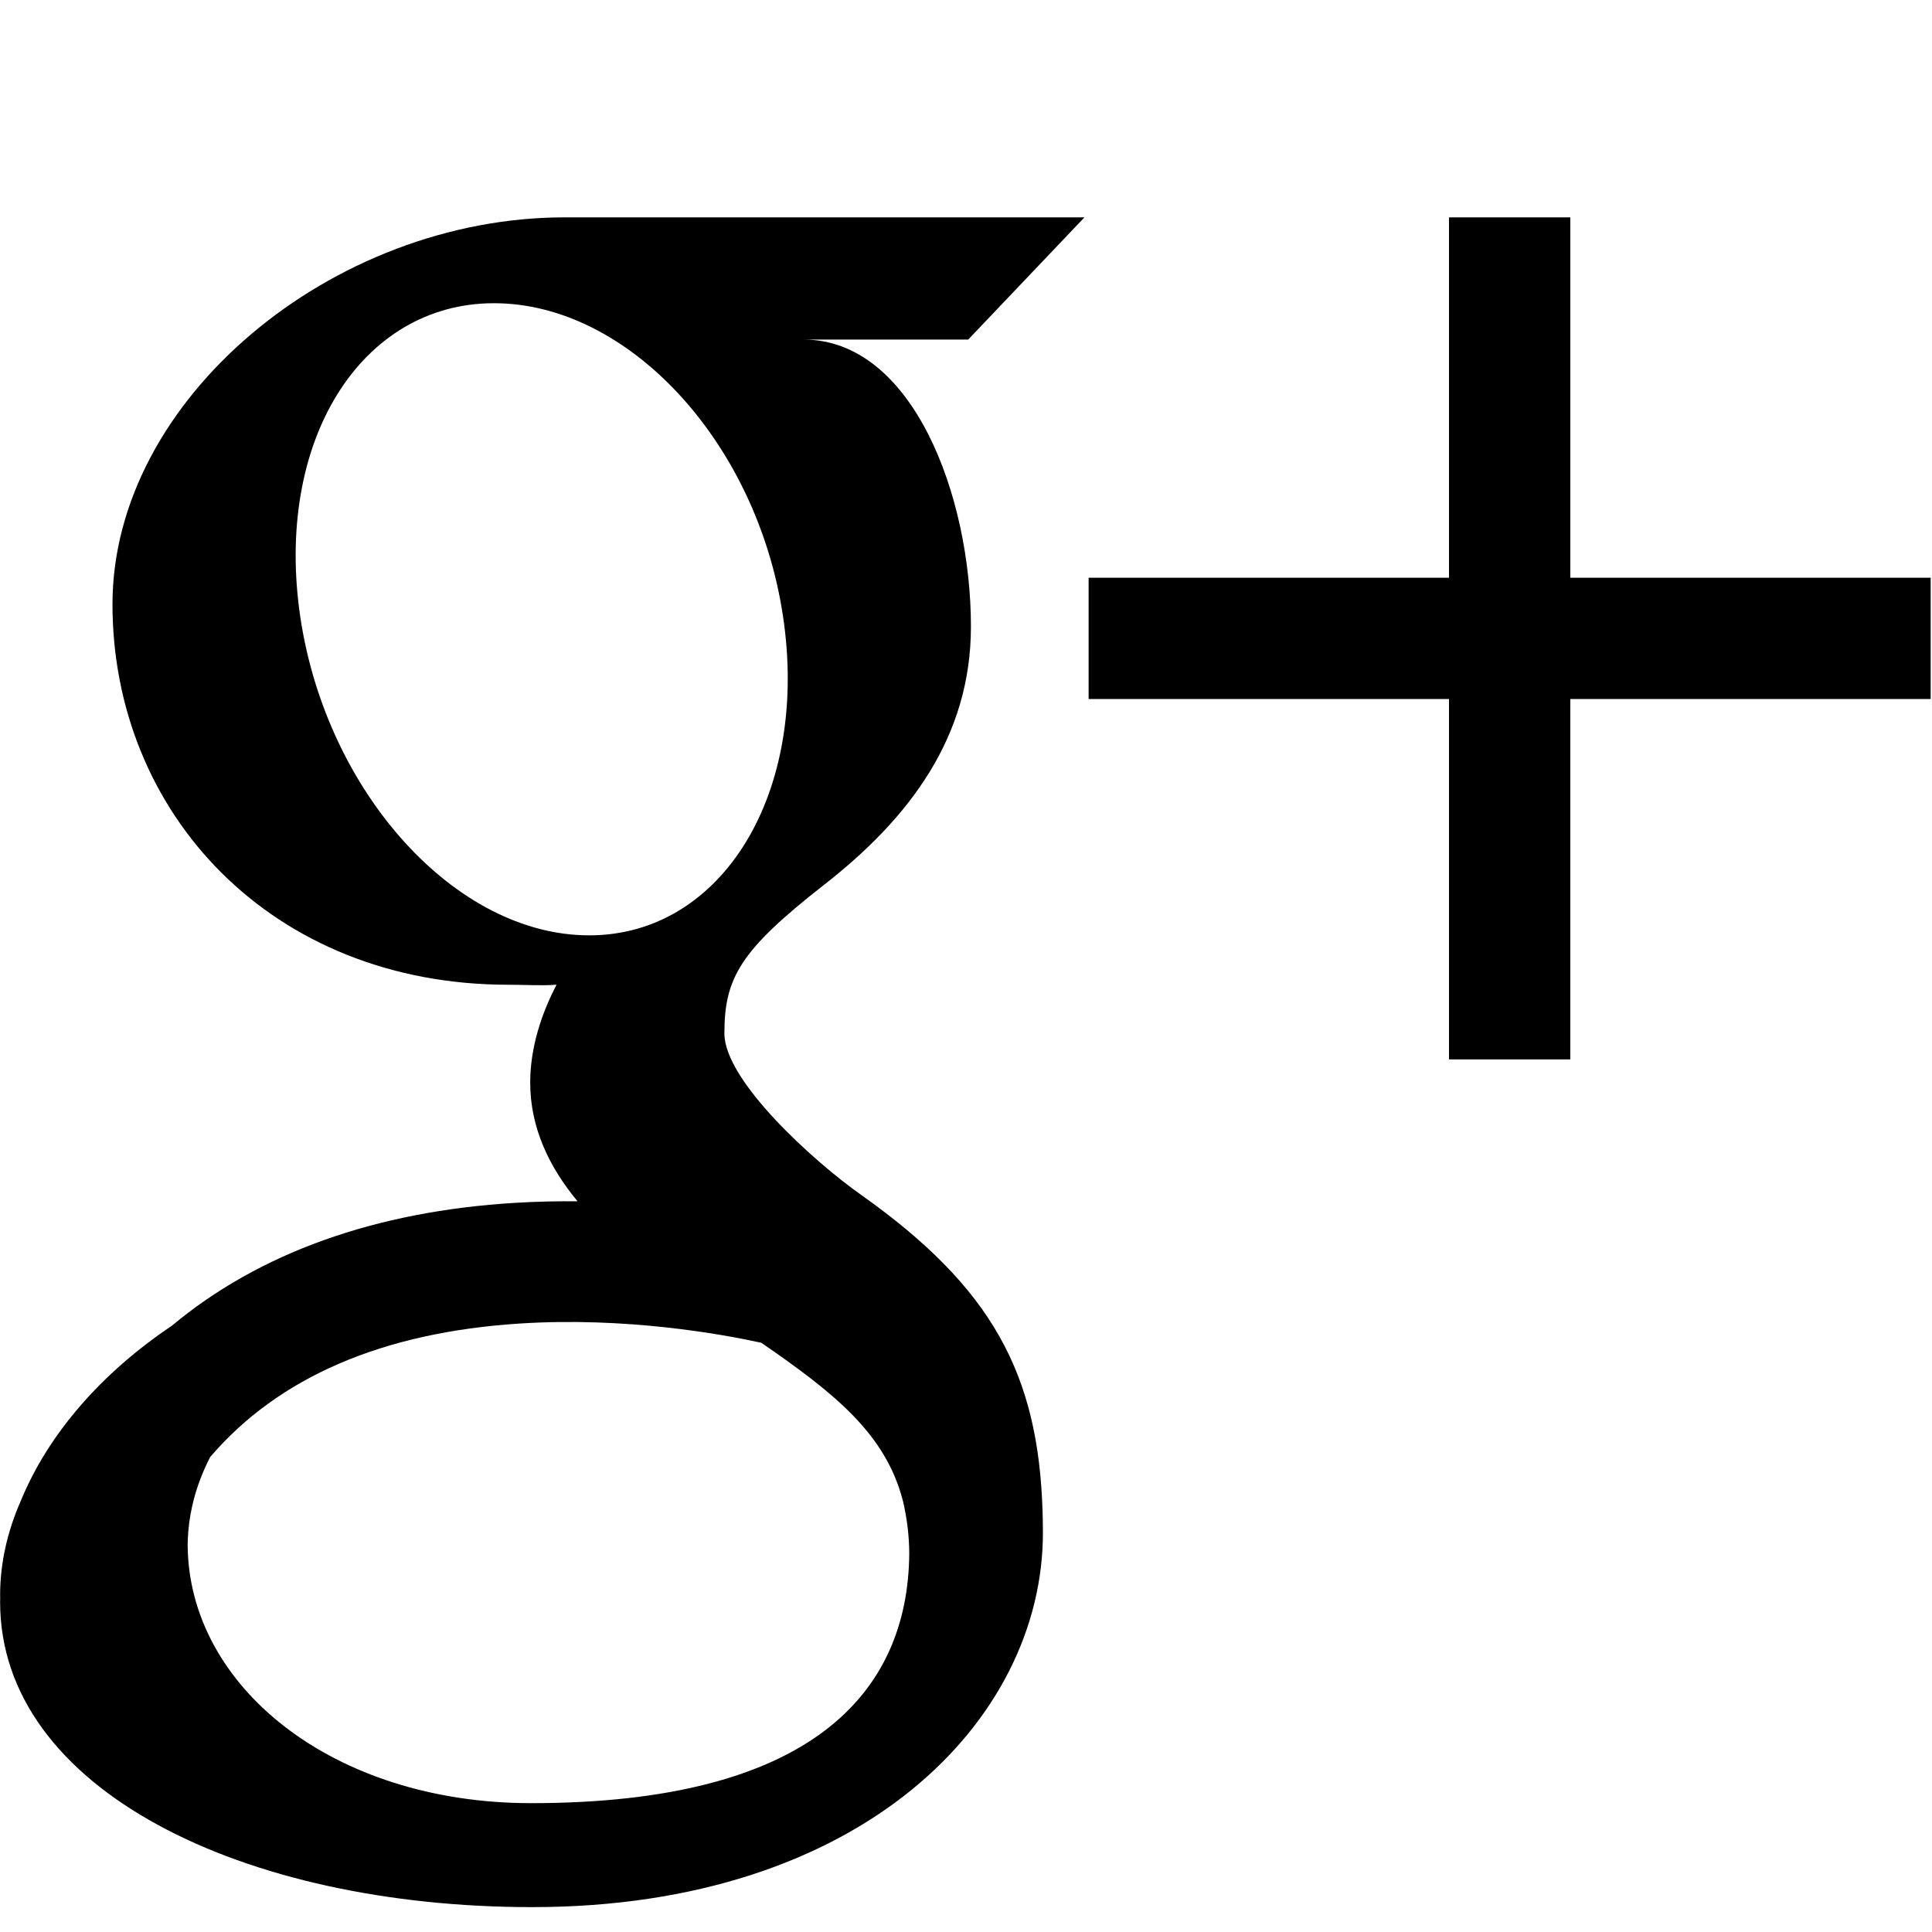
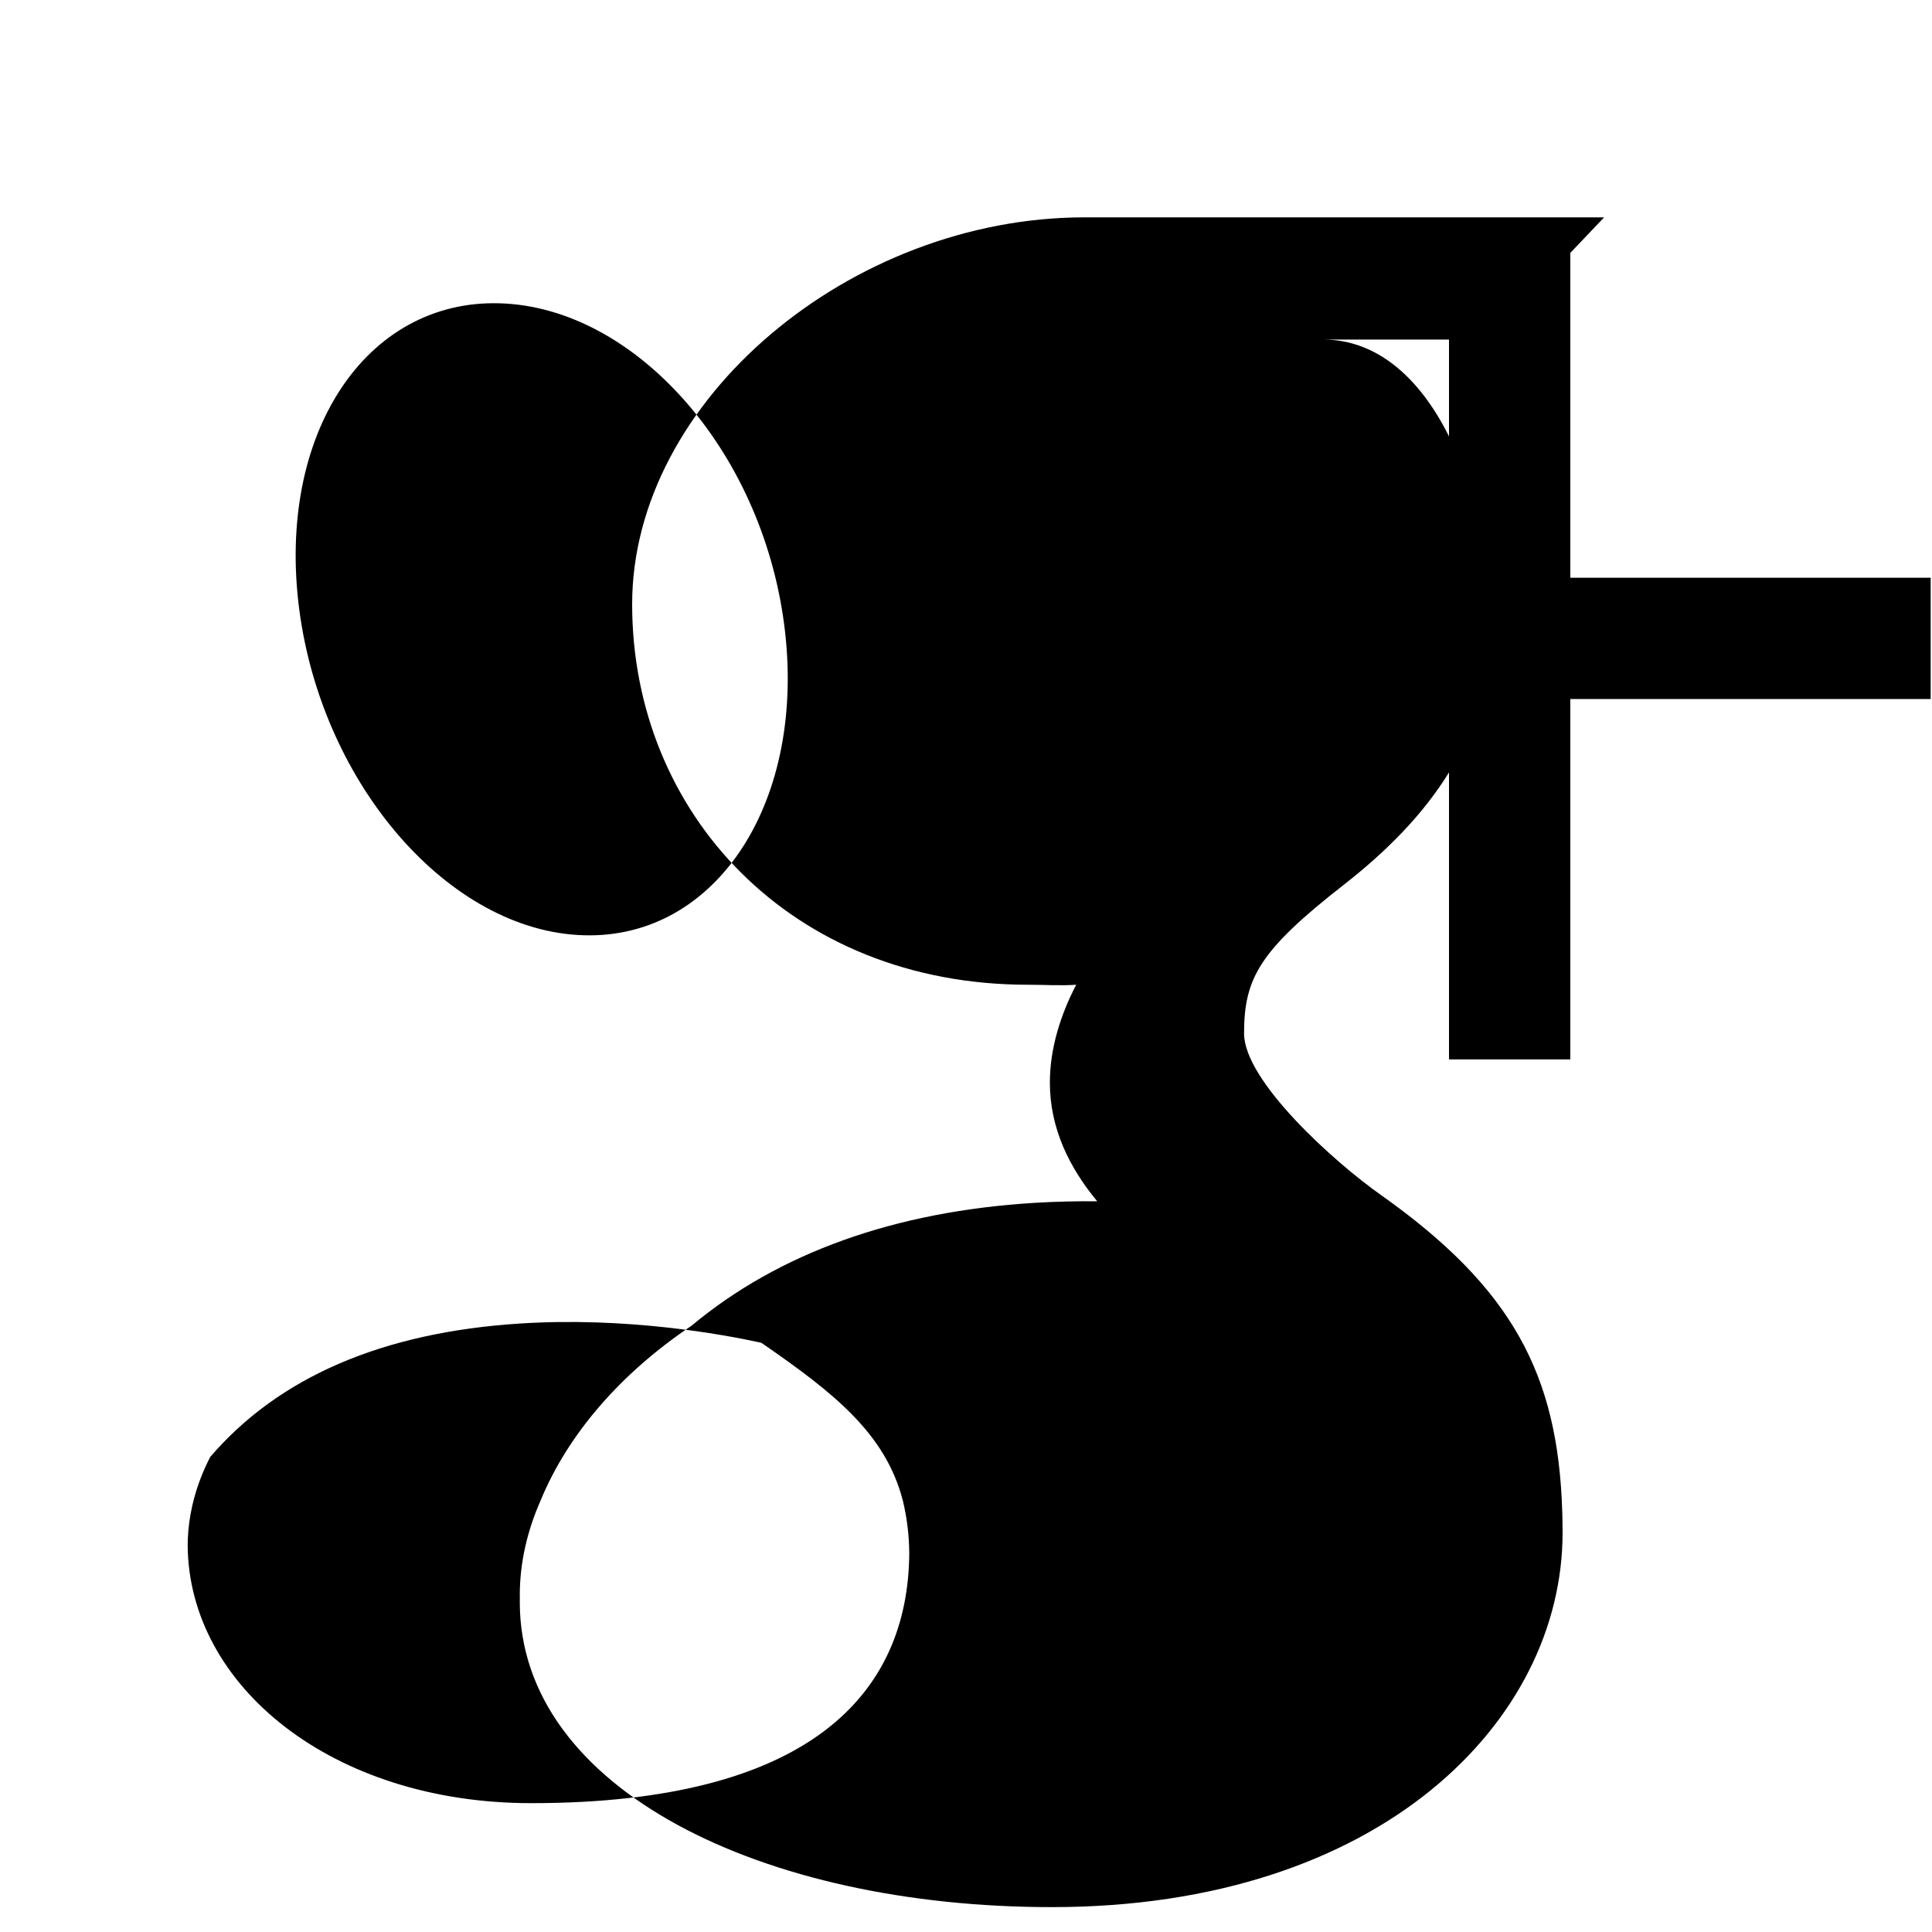
<svg xmlns="http://www.w3.org/2000/svg" viewBox="0 0 512 512">
-   <path d="M416.146 153.104v-95.504h-32.146v95.504h-95.504v32.146h95.504v95.504h32.145v-95.504h95.504v-32.146h-95.504zm-128.75-95.504h-137.717c-61.745 0-119.869 48.332-119.869 102.524 0 55.364 42.105 100.843 104.909 100.843 4.385 0 8.613.296 12.772 0-4.074 7.794-6.982 16.803-6.982 25.925 0 12.17 5.192 22.583 12.545 31.46-5.303-.046-10.783.067-16.386.402-37.307 2.236-68.08 13.344-91.121 32.581-18.765 12.586-32.751 28.749-39.977 46.265-3.605 8.154-5.538 16.62-5.538 25.14l.018.82-.018.983c0 49.744 64.534 80.863 141.013 80.863 87.197 0 135.337-49.447 135.337-99.192l-.003-.363.003-.213-.019-1.478c-.007-.672-.012-1.346-.026-2.009-.012-.532-.029-1.058-.047-1.583-1.108-36.537-13.435-59.361-48.048-83.887-12.469-8.782-36.267-30.231-36.267-42.81 0-14.769 4.221-22.041 26.439-39.409 22.782-17.79 38.893-39.309 38.893-68.424 0-34.65-15.439-76.049-44.392-76.049h43.671l30.81-32.391zm-85.642 298.246c19.347 13.333 32.891 24.081 37.486 41.754v.001l.056.203c1.069 4.522 1.645 9.18 1.666 13.935-.325 37.181-26.35 66.116-100.199 66.116-52.713 0-90.82-31.053-91.028-68.414.005-.43.008-.863.025-1.292l.002-.051c.114-3.006.505-5.969 1.15-8.881.127-.54.241-1.082.388-1.617 1.008-3.942 2.502-7.774 4.399-11.478 18.146-21.163 45.655-33.045 82.107-35.377 28.12-1.799 53.515 2.818 63.95 5.101zm-47.105-107.993c-35.475-1.059-69.194-39.691-75.335-86.271-6.121-46.61 17.663-82.276 53.154-81.203 35.483 1.06 69.215 38.435 75.336 85.043 6.121 46.583-17.685 83.517-53.154 82.43z" />
+   <path d="M416.146 153.104v-95.504h-32.146v95.504h-95.504v32.146h95.504v95.504h32.145v-95.504h95.504v-32.146h-95.504zm-128.75-95.504c-61.745 0-119.869 48.332-119.869 102.524 0 55.364 42.105 100.843 104.909 100.843 4.385 0 8.613.296 12.772 0-4.074 7.794-6.982 16.803-6.982 25.925 0 12.17 5.192 22.583 12.545 31.46-5.303-.046-10.783.067-16.386.402-37.307 2.236-68.08 13.344-91.121 32.581-18.765 12.586-32.751 28.749-39.977 46.265-3.605 8.154-5.538 16.62-5.538 25.14l.018.82-.018.983c0 49.744 64.534 80.863 141.013 80.863 87.197 0 135.337-49.447 135.337-99.192l-.003-.363.003-.213-.019-1.478c-.007-.672-.012-1.346-.026-2.009-.012-.532-.029-1.058-.047-1.583-1.108-36.537-13.435-59.361-48.048-83.887-12.469-8.782-36.267-30.231-36.267-42.81 0-14.769 4.221-22.041 26.439-39.409 22.782-17.79 38.893-39.309 38.893-68.424 0-34.65-15.439-76.049-44.392-76.049h43.671l30.81-32.391zm-85.642 298.246c19.347 13.333 32.891 24.081 37.486 41.754v.001l.056.203c1.069 4.522 1.645 9.18 1.666 13.935-.325 37.181-26.35 66.116-100.199 66.116-52.713 0-90.82-31.053-91.028-68.414.005-.43.008-.863.025-1.292l.002-.051c.114-3.006.505-5.969 1.15-8.881.127-.54.241-1.082.388-1.617 1.008-3.942 2.502-7.774 4.399-11.478 18.146-21.163 45.655-33.045 82.107-35.377 28.12-1.799 53.515 2.818 63.95 5.101zm-47.105-107.993c-35.475-1.059-69.194-39.691-75.335-86.271-6.121-46.61 17.663-82.276 53.154-81.203 35.483 1.06 69.215 38.435 75.336 85.043 6.121 46.583-17.685 83.517-53.154 82.43z" />
</svg>